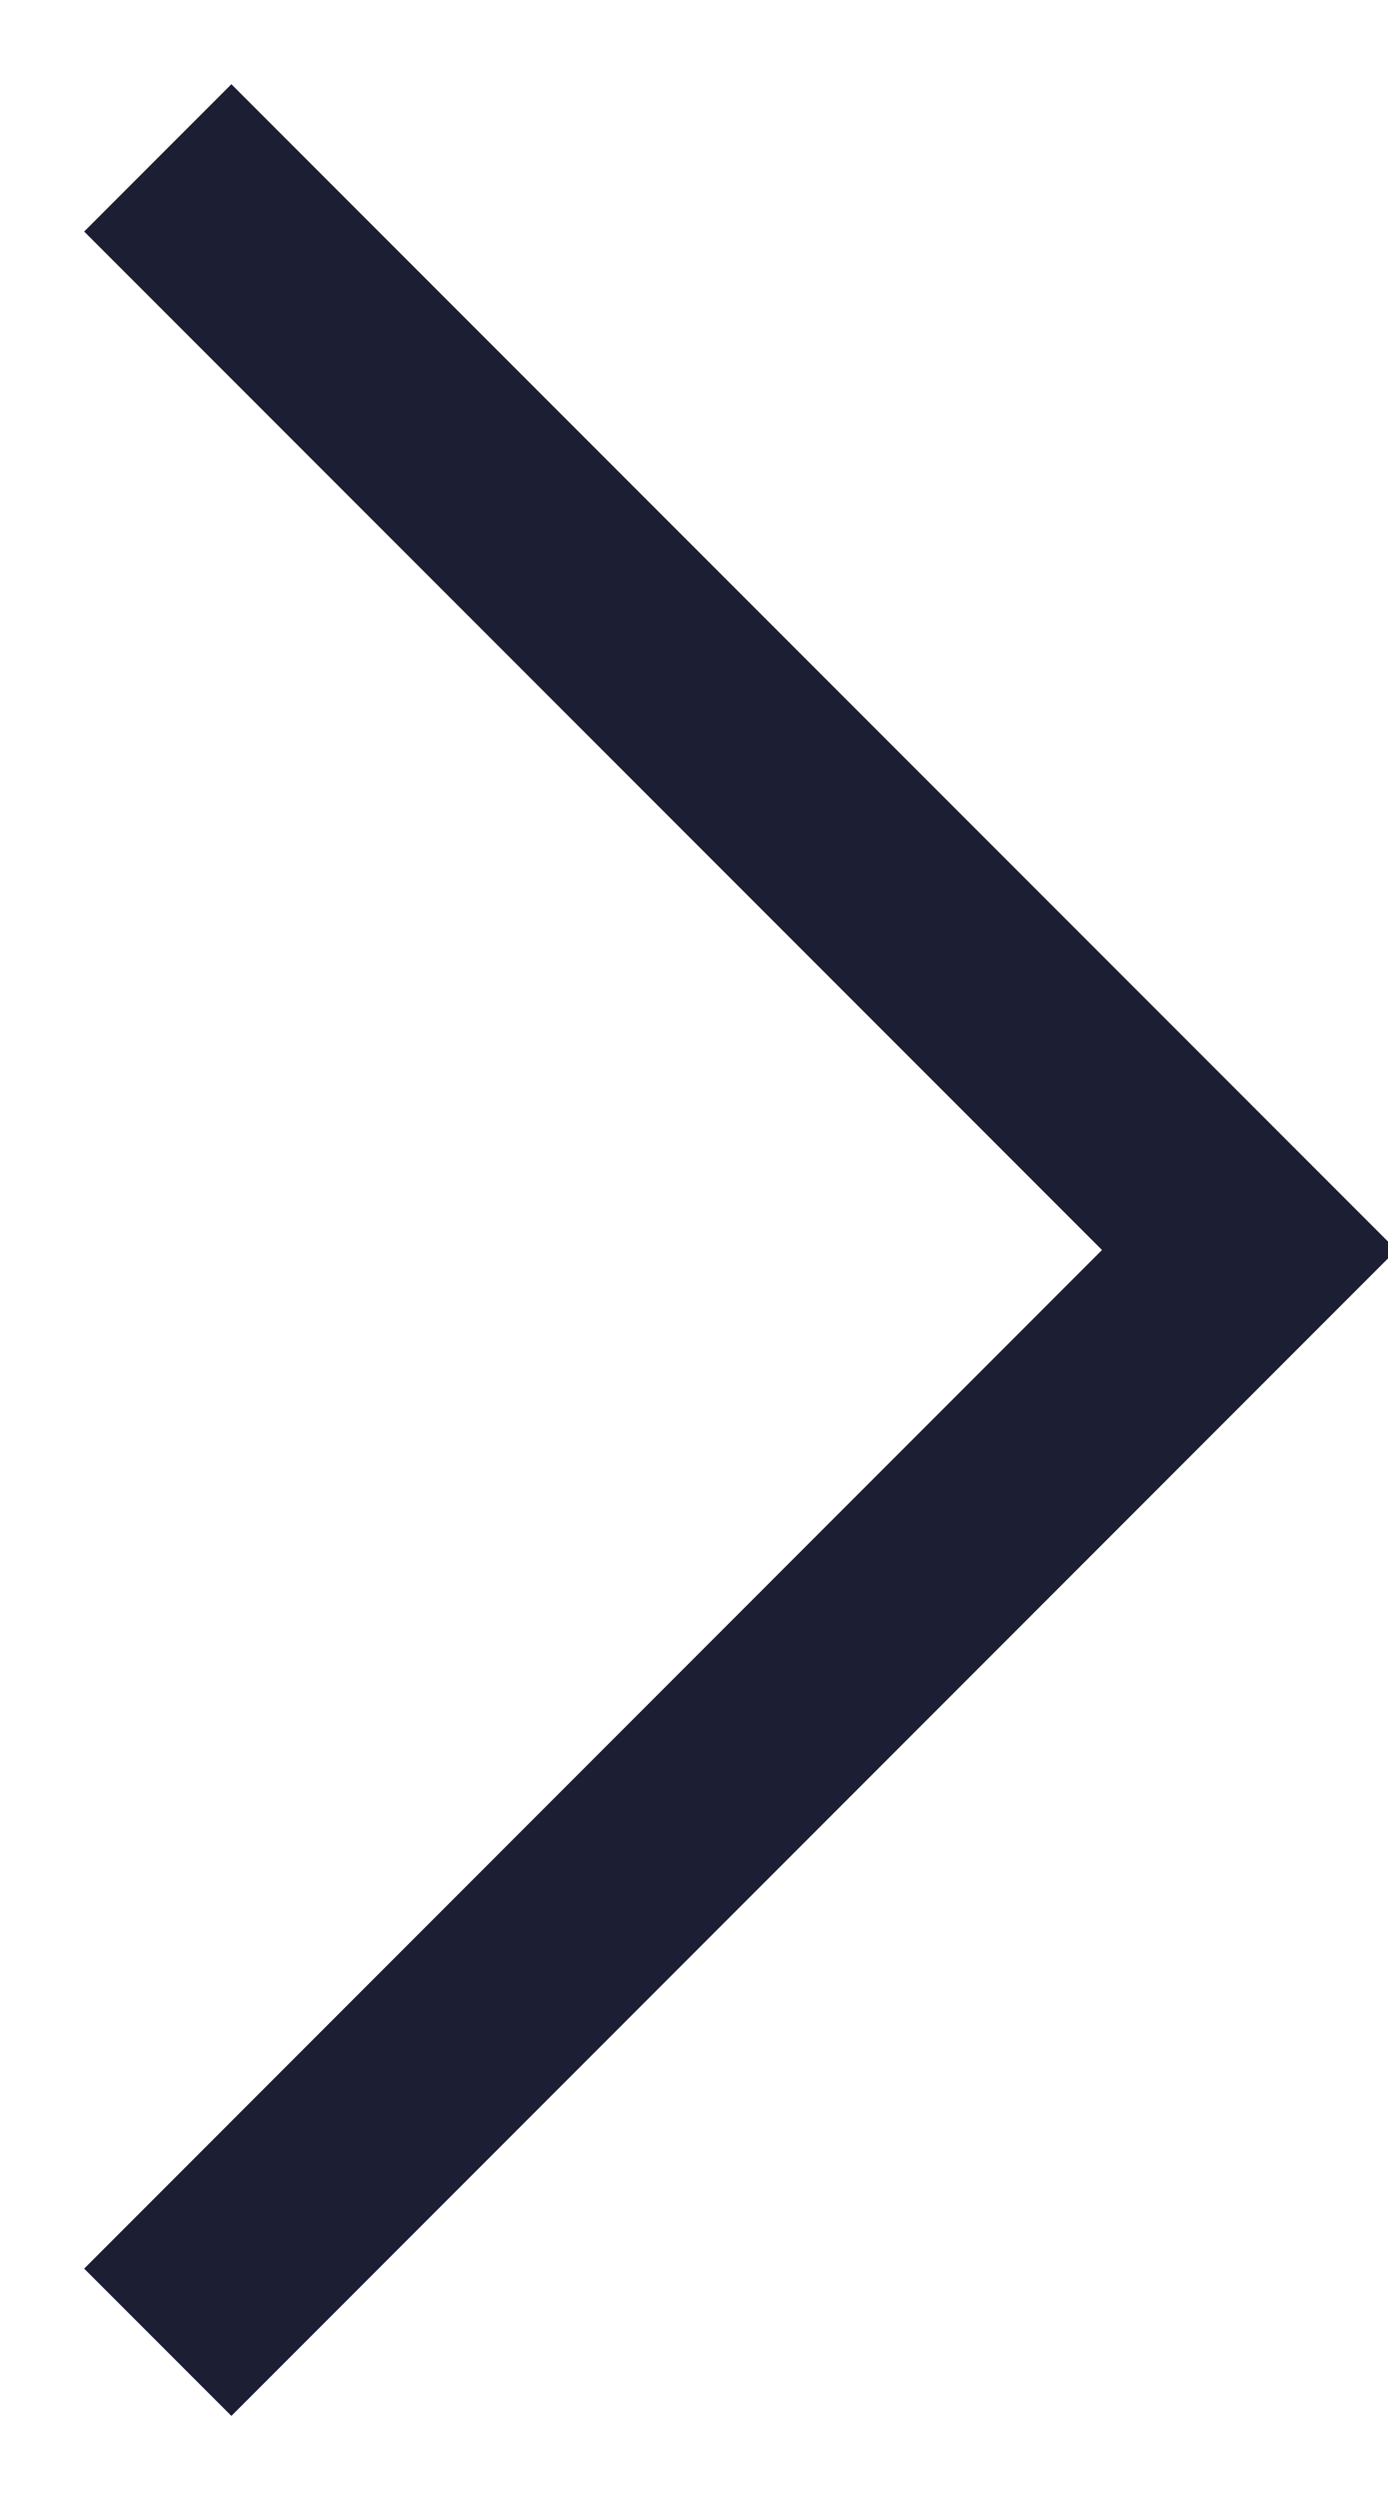
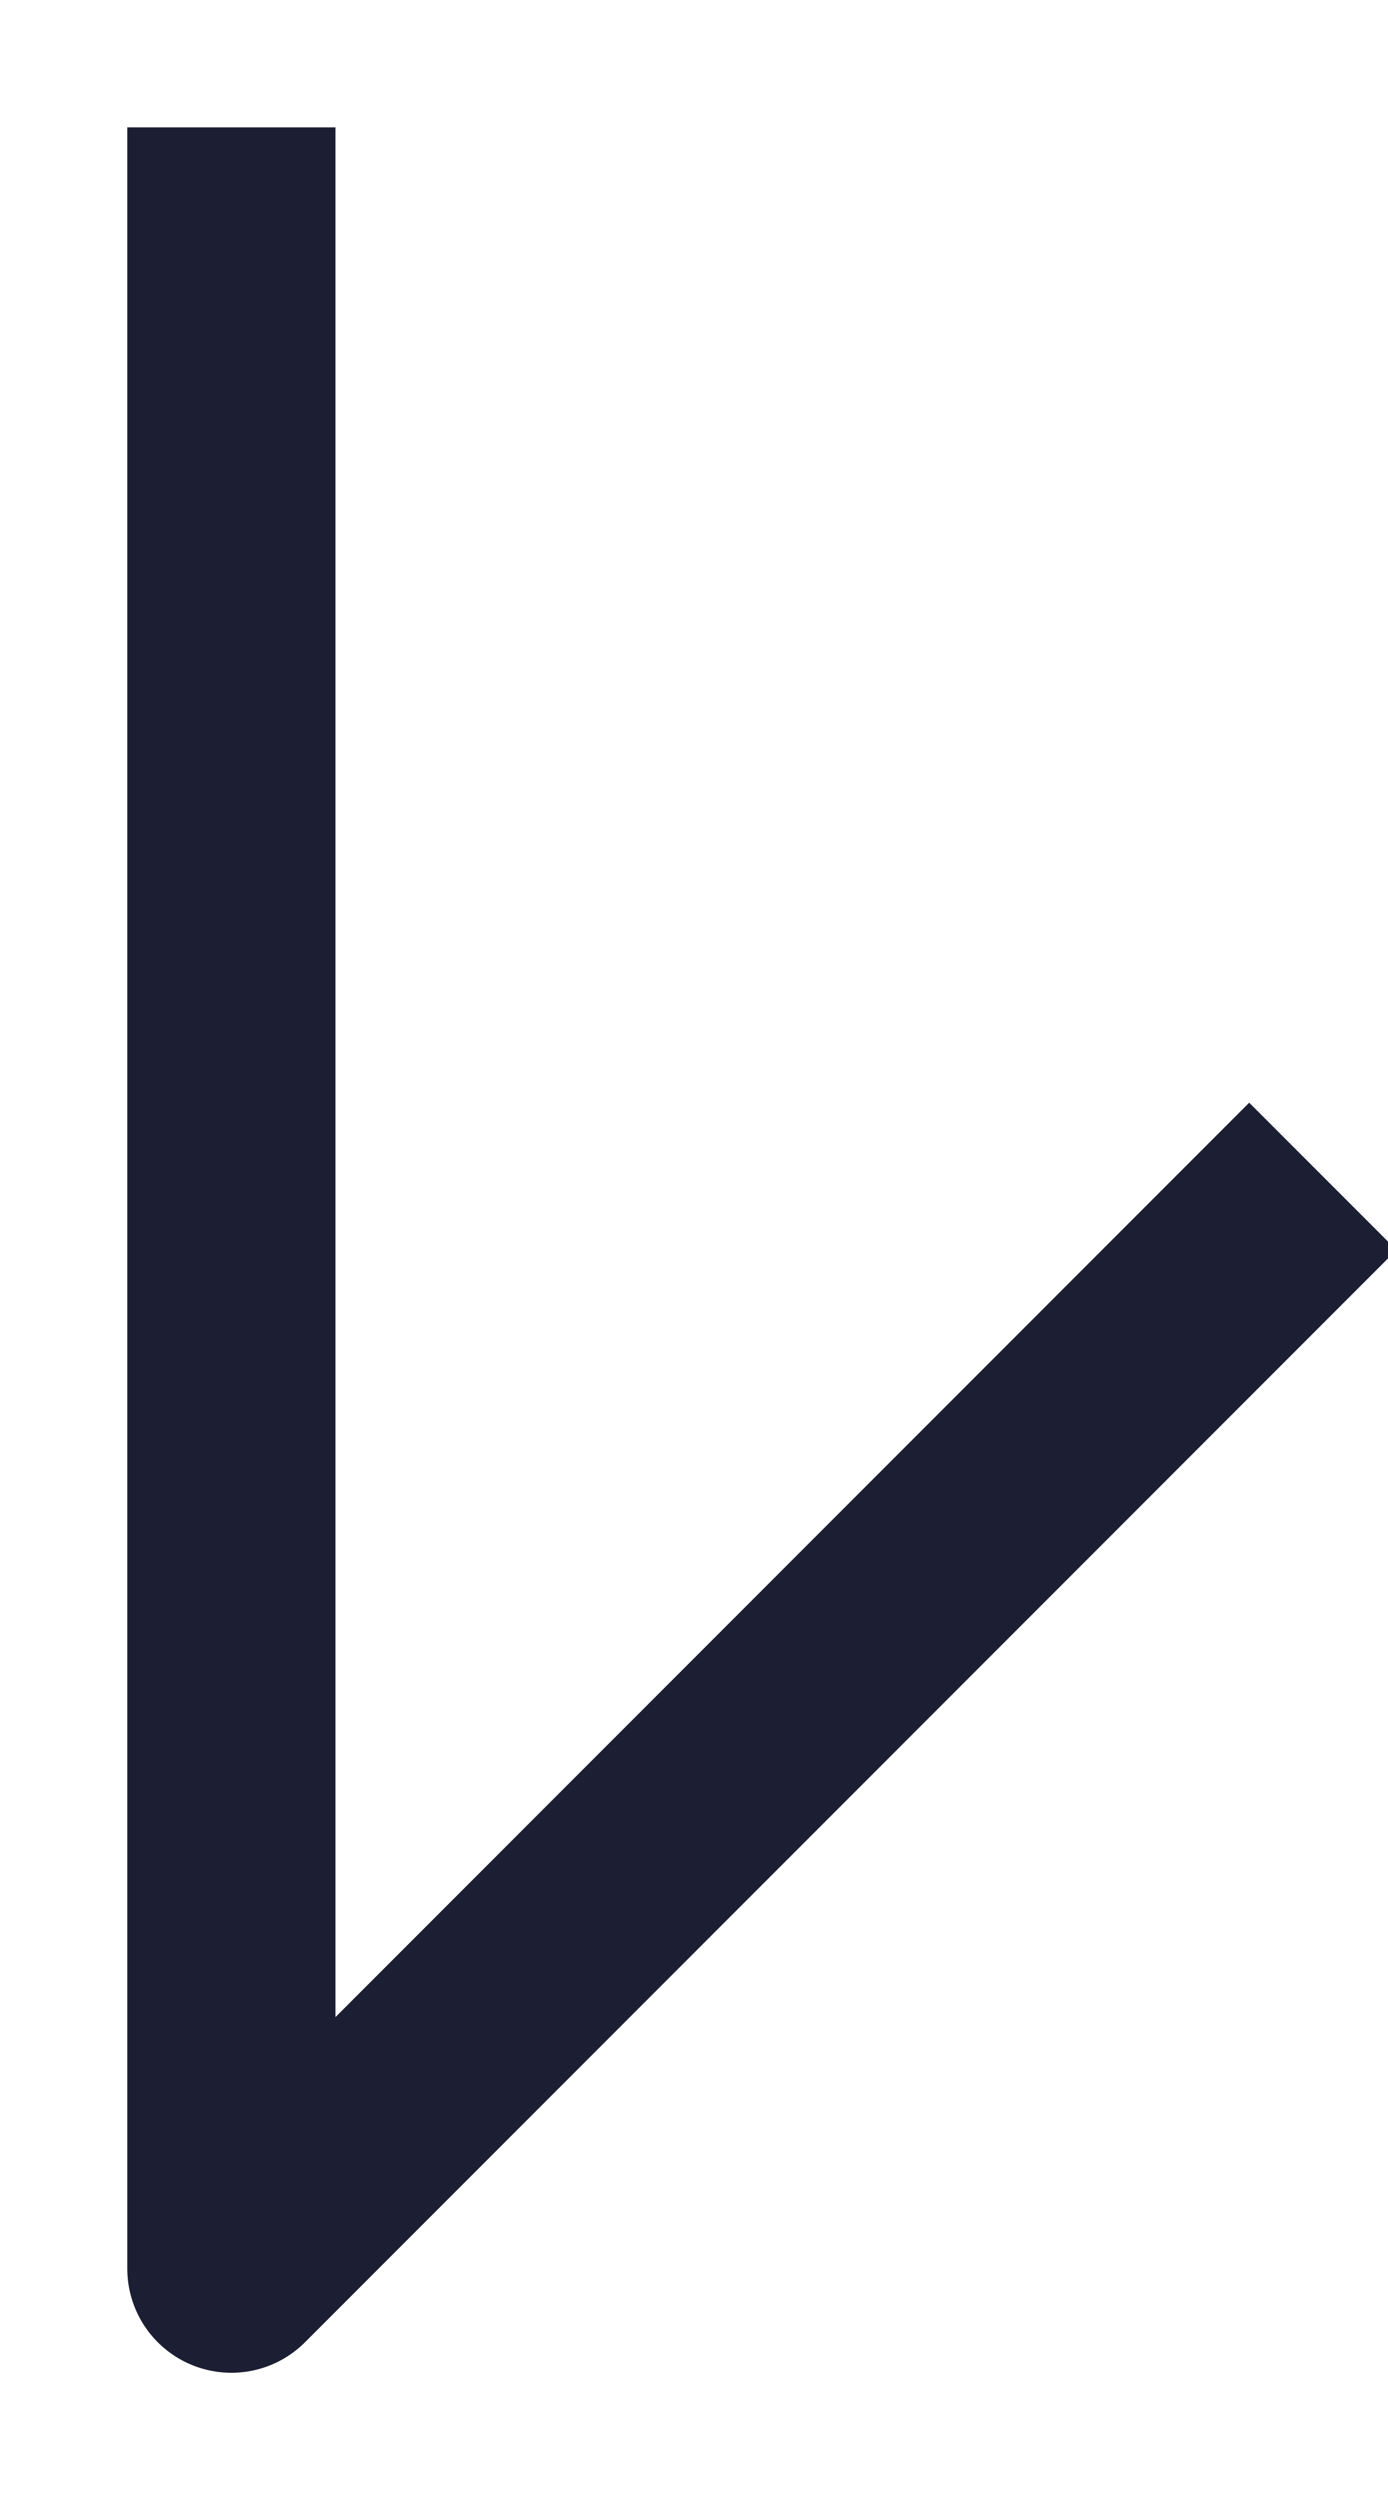
<svg xmlns="http://www.w3.org/2000/svg" width="10" height="18" viewBox="0 0 10 18">
-   <path fill="none" stroke="#1C1F33" stroke-linecap="square" stroke-linejoin="round" stroke-width="1.5" d="M0,7.333 L7.333,14.667 M0,7.333 L7.333,0" transform="matrix(-1 0 0 1 9 1.667)" />
+   <path fill="none" stroke="#1C1F33" stroke-linecap="square" stroke-linejoin="round" stroke-width="1.5" d="M0,7.333 L7.333,14.667 L7.333,0" transform="matrix(-1 0 0 1 9 1.667)" />
</svg>